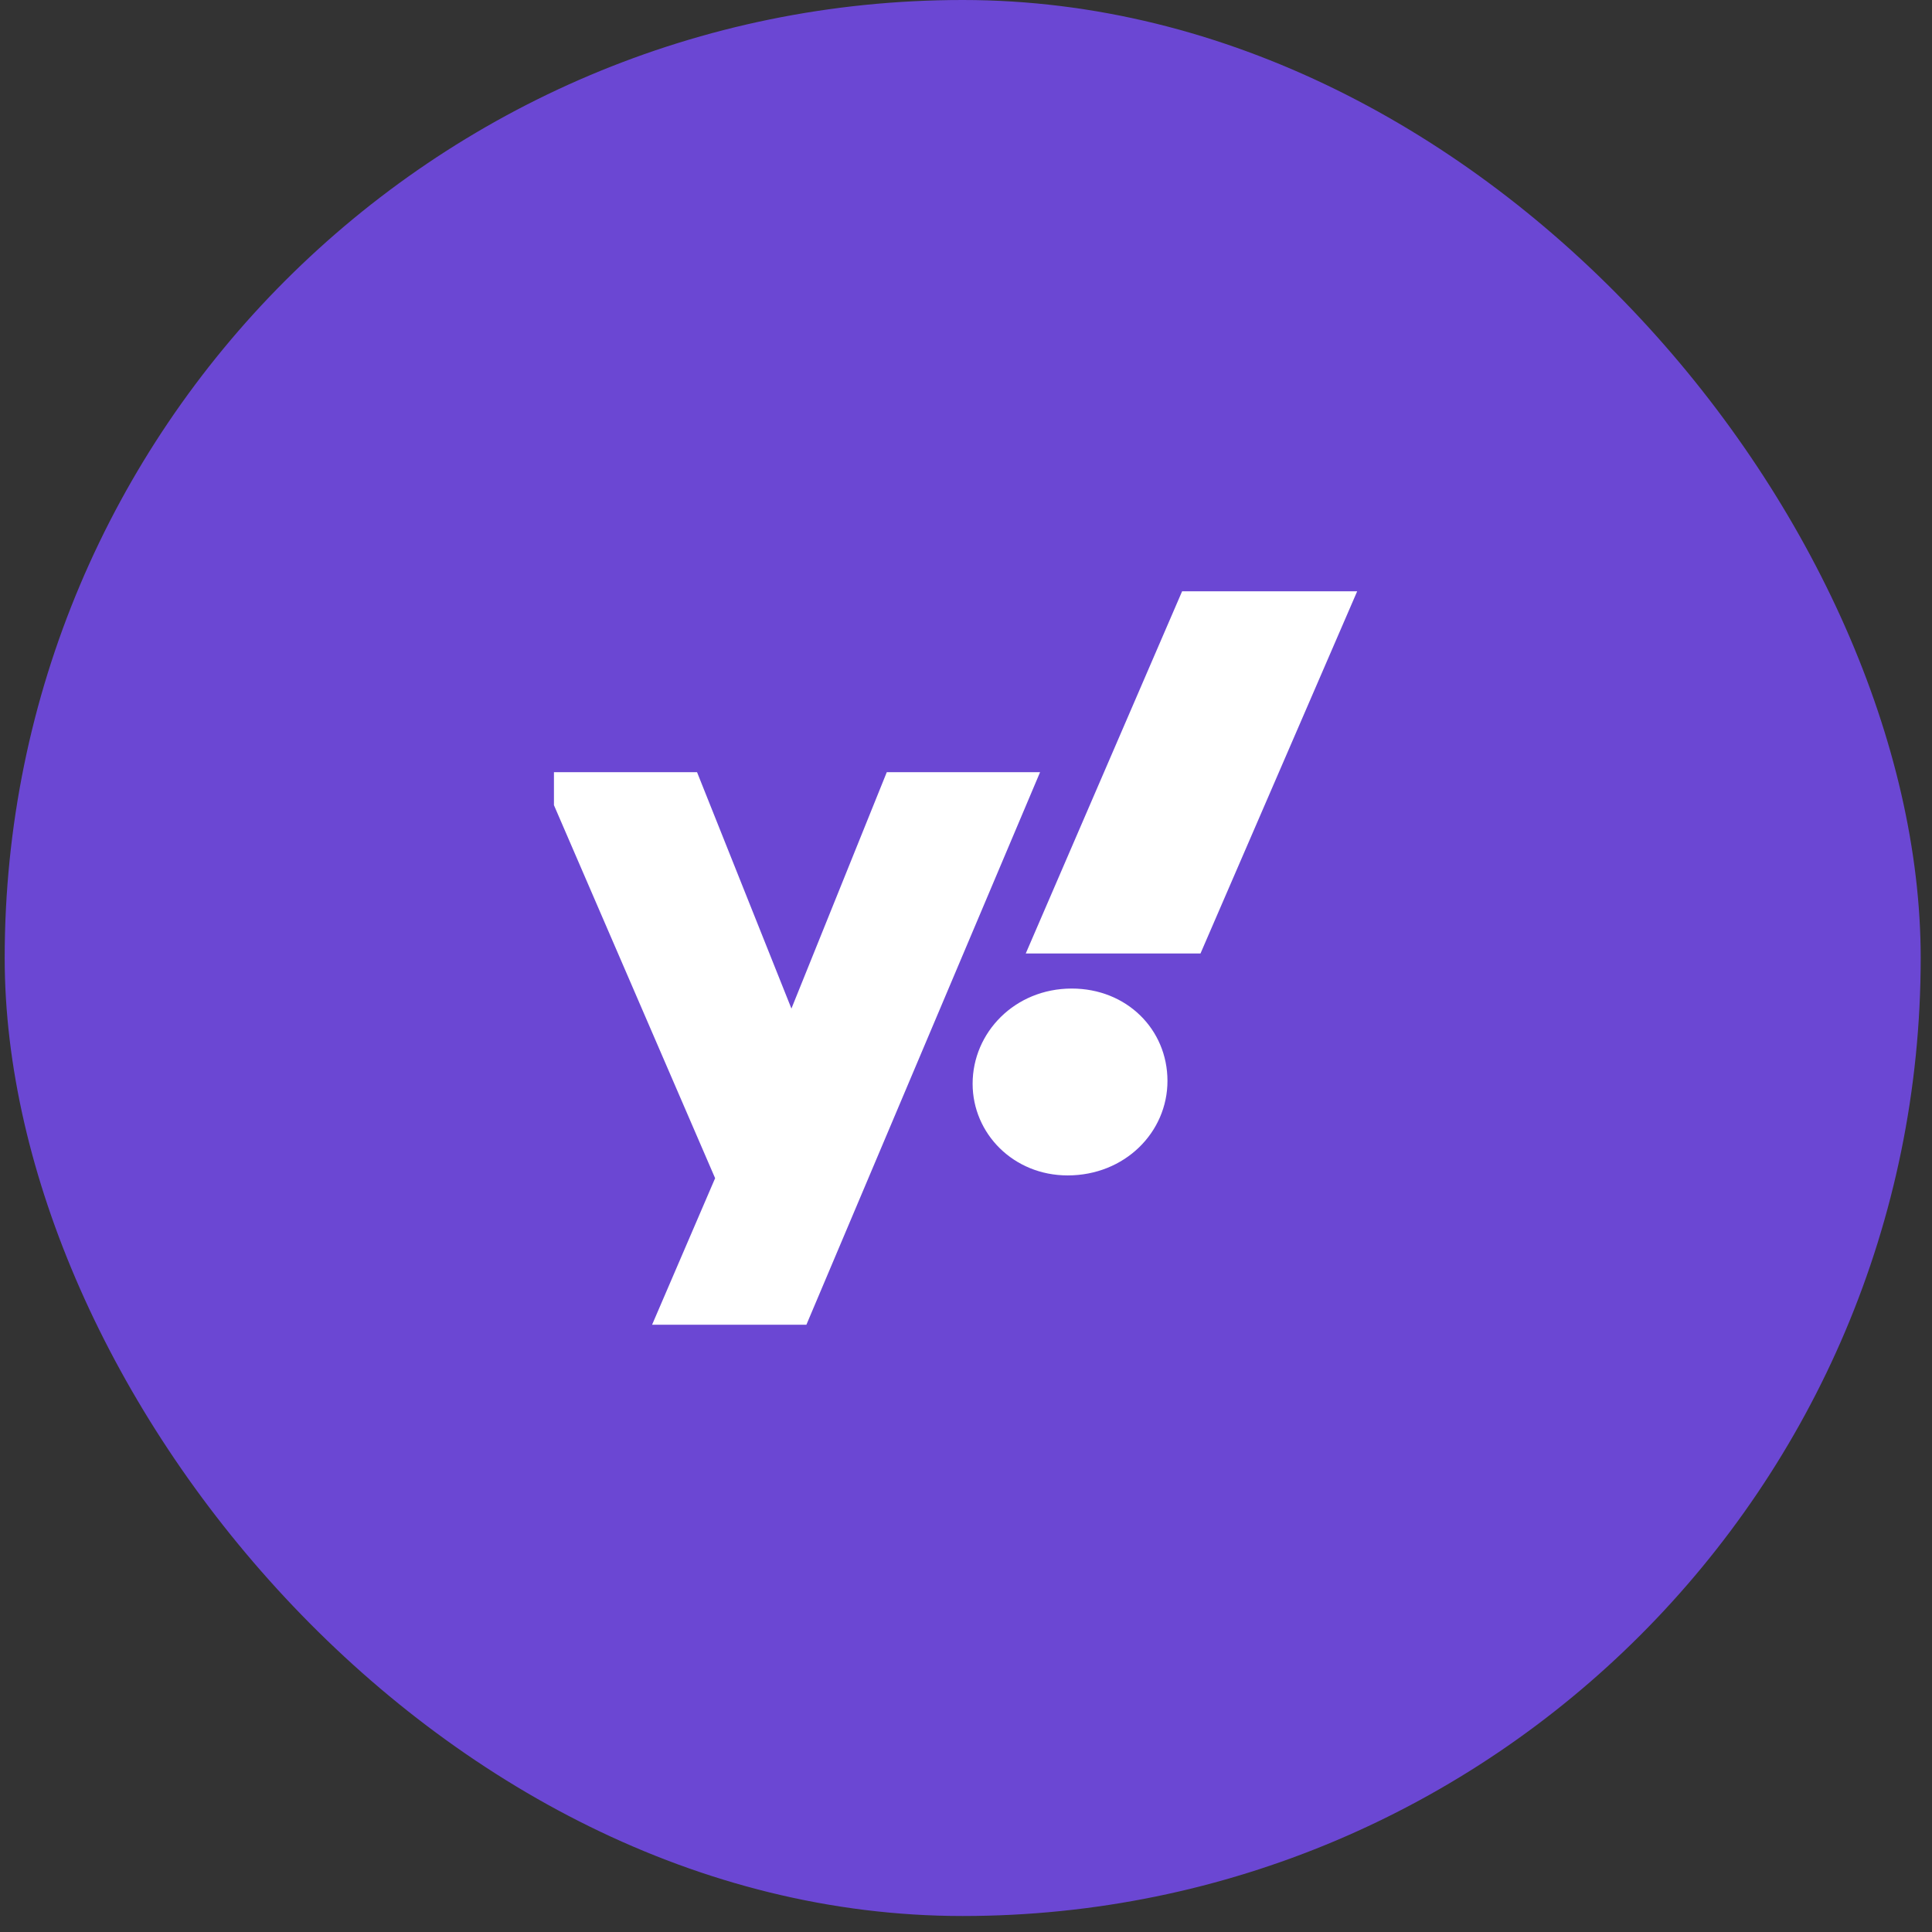
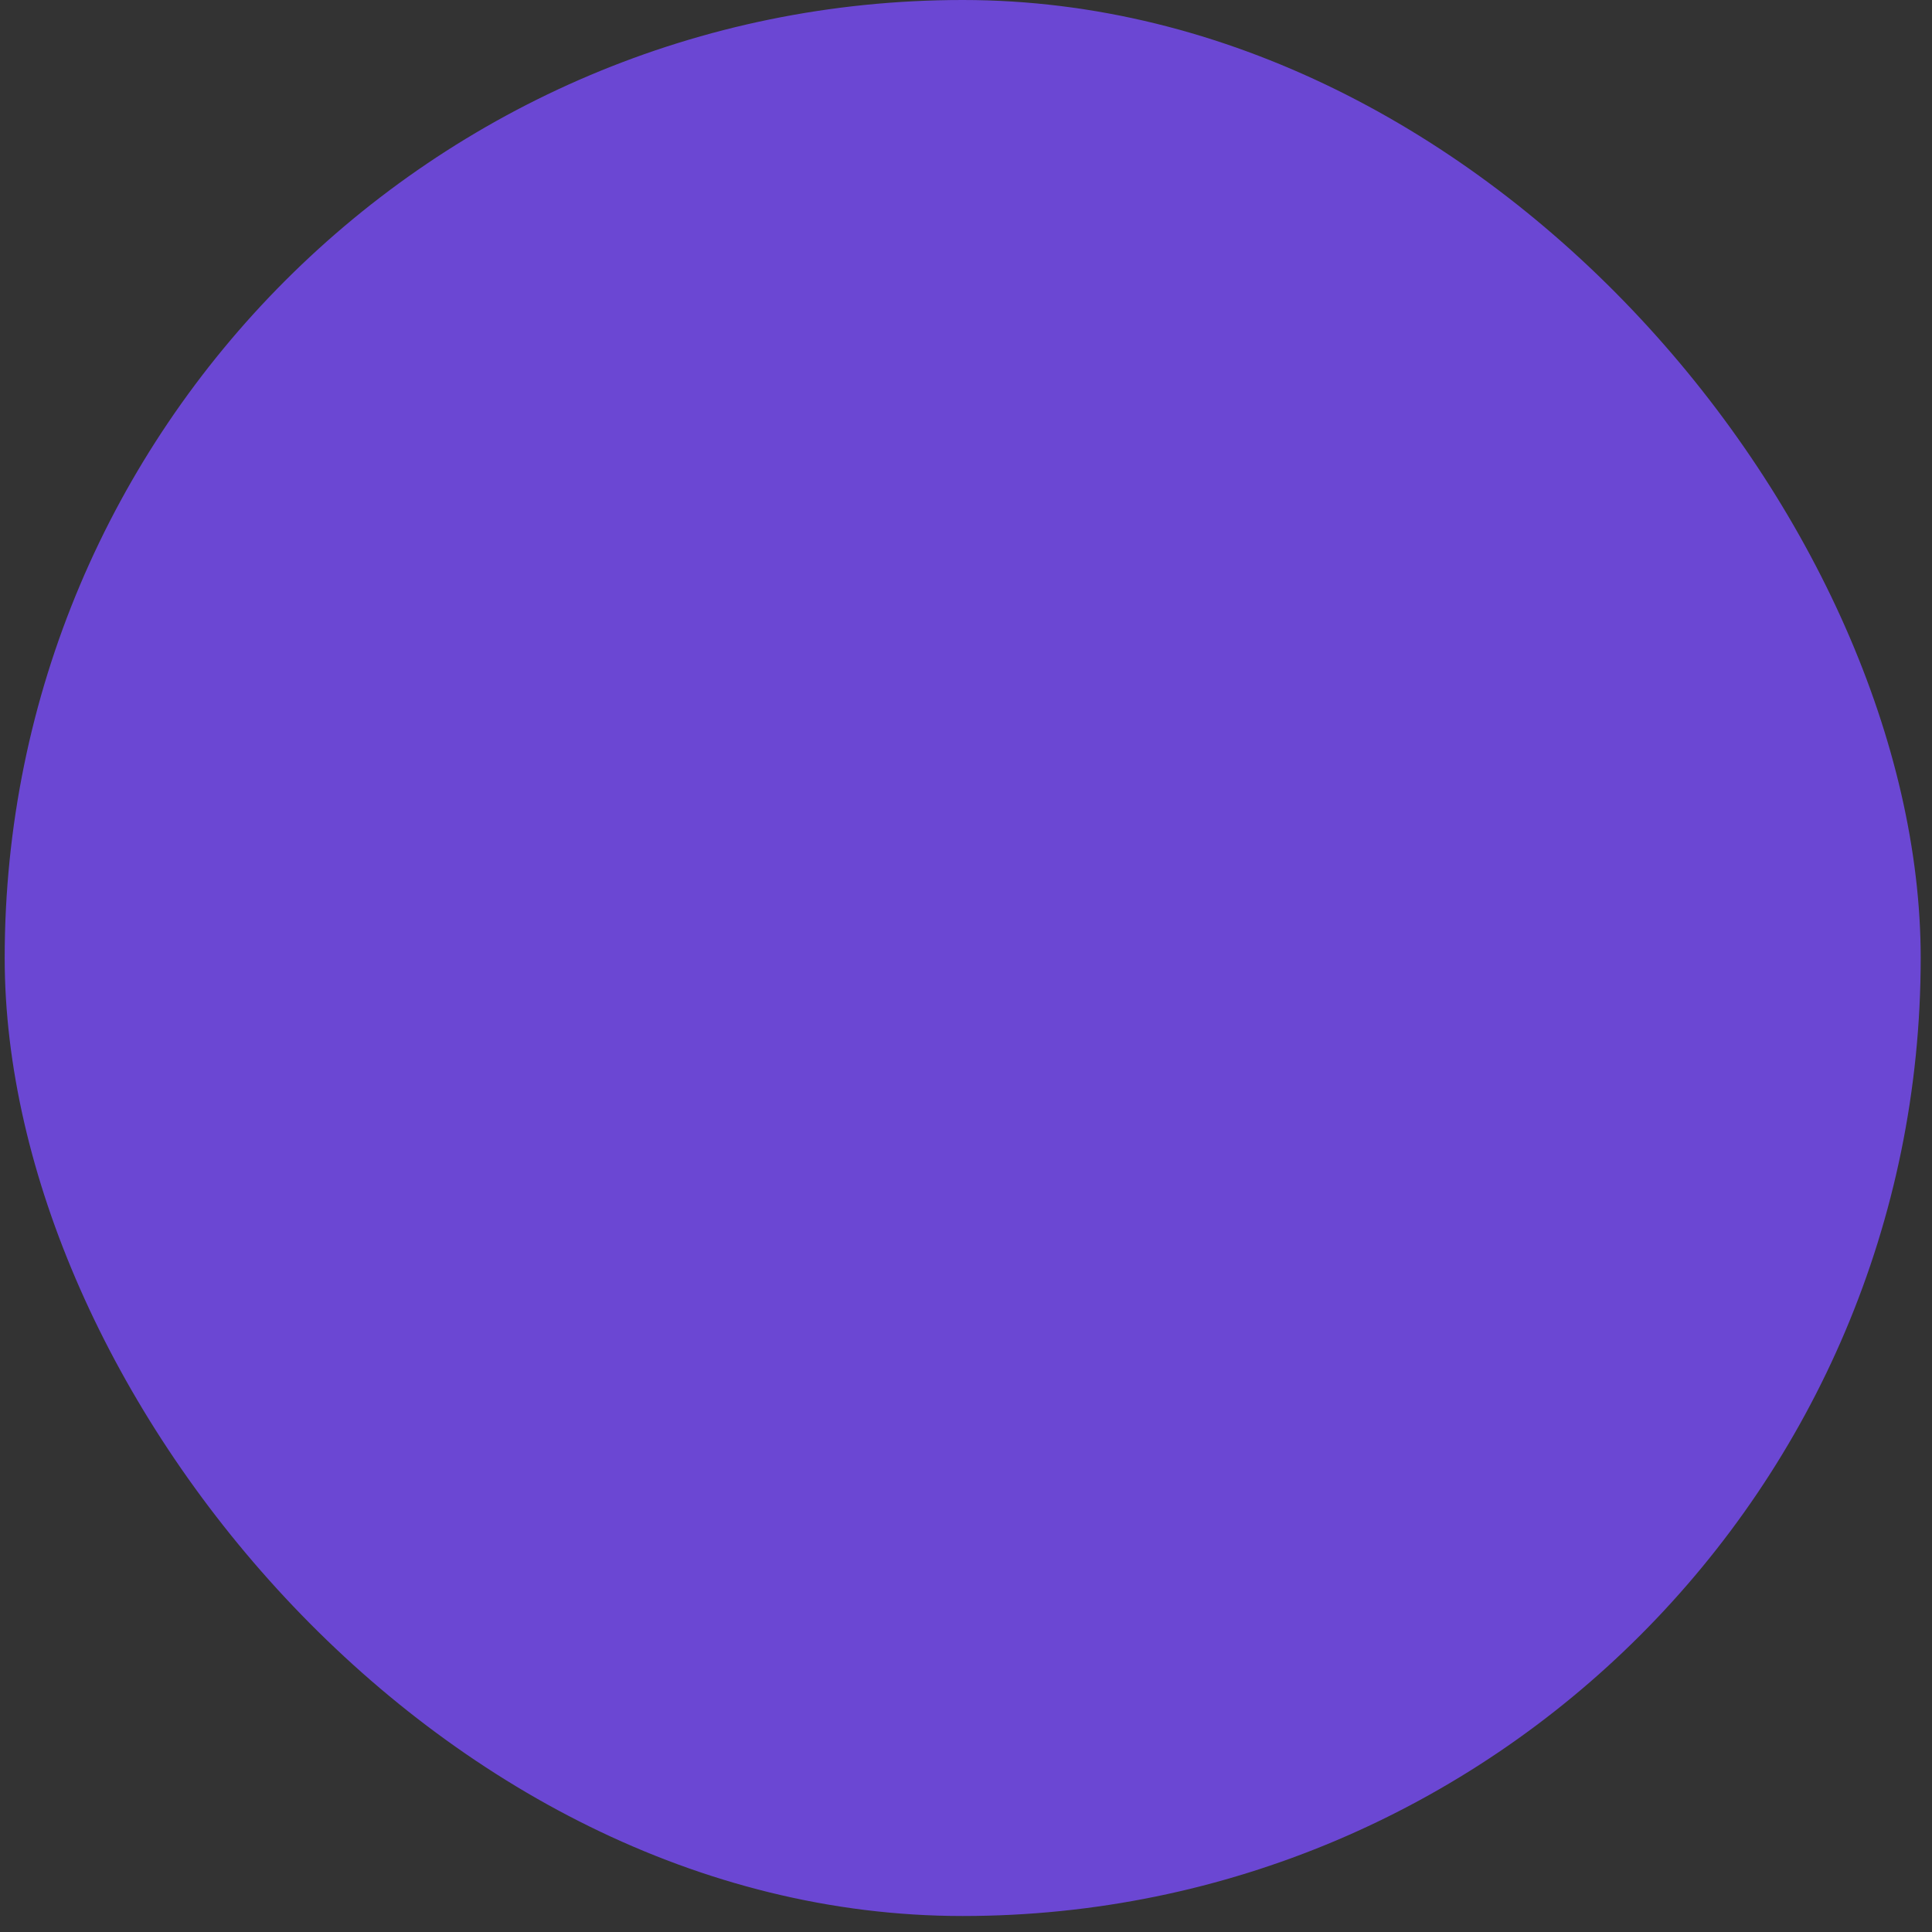
<svg xmlns="http://www.w3.org/2000/svg" width="61" height="61" viewBox="0 0 61 61" fill="none">
  <rect x="0" y="0" width="61" height="61" fill="#333333" stroke="none" />
  <rect x=".148" width="60.495" height="60.495" rx="30.248" fill="#6B47D3" />
  <g clip-path="url(#clip0_533_465)">
-     <path d="M37.323 18.67l-4.936 11.434h5.517l4.947-11.435h-5.528zM17.04 24.38l5.539 12.82-1.99 4.626h4.872l7.378-17.446h-4.84l-3.011 7.464-2.98-7.464H17.04zm16.799 6.832c-1.796 0-3.13 1.386-3.13 3.005 0 1.575 1.29 2.895 3 2.895 1.808 0 3.152-1.364 3.152-2.983 0-1.63-1.29-2.917-3.022-2.917z" fill="#fff" />
-   </g>
+     </g>
  <defs>
    <clipPath id="clip0_533_465">
      <path fill="#fff" transform="translate(17.49 16.939)" d="M0 0h25.811v26.618H0z" />
    </clipPath>
  </defs>
</svg>